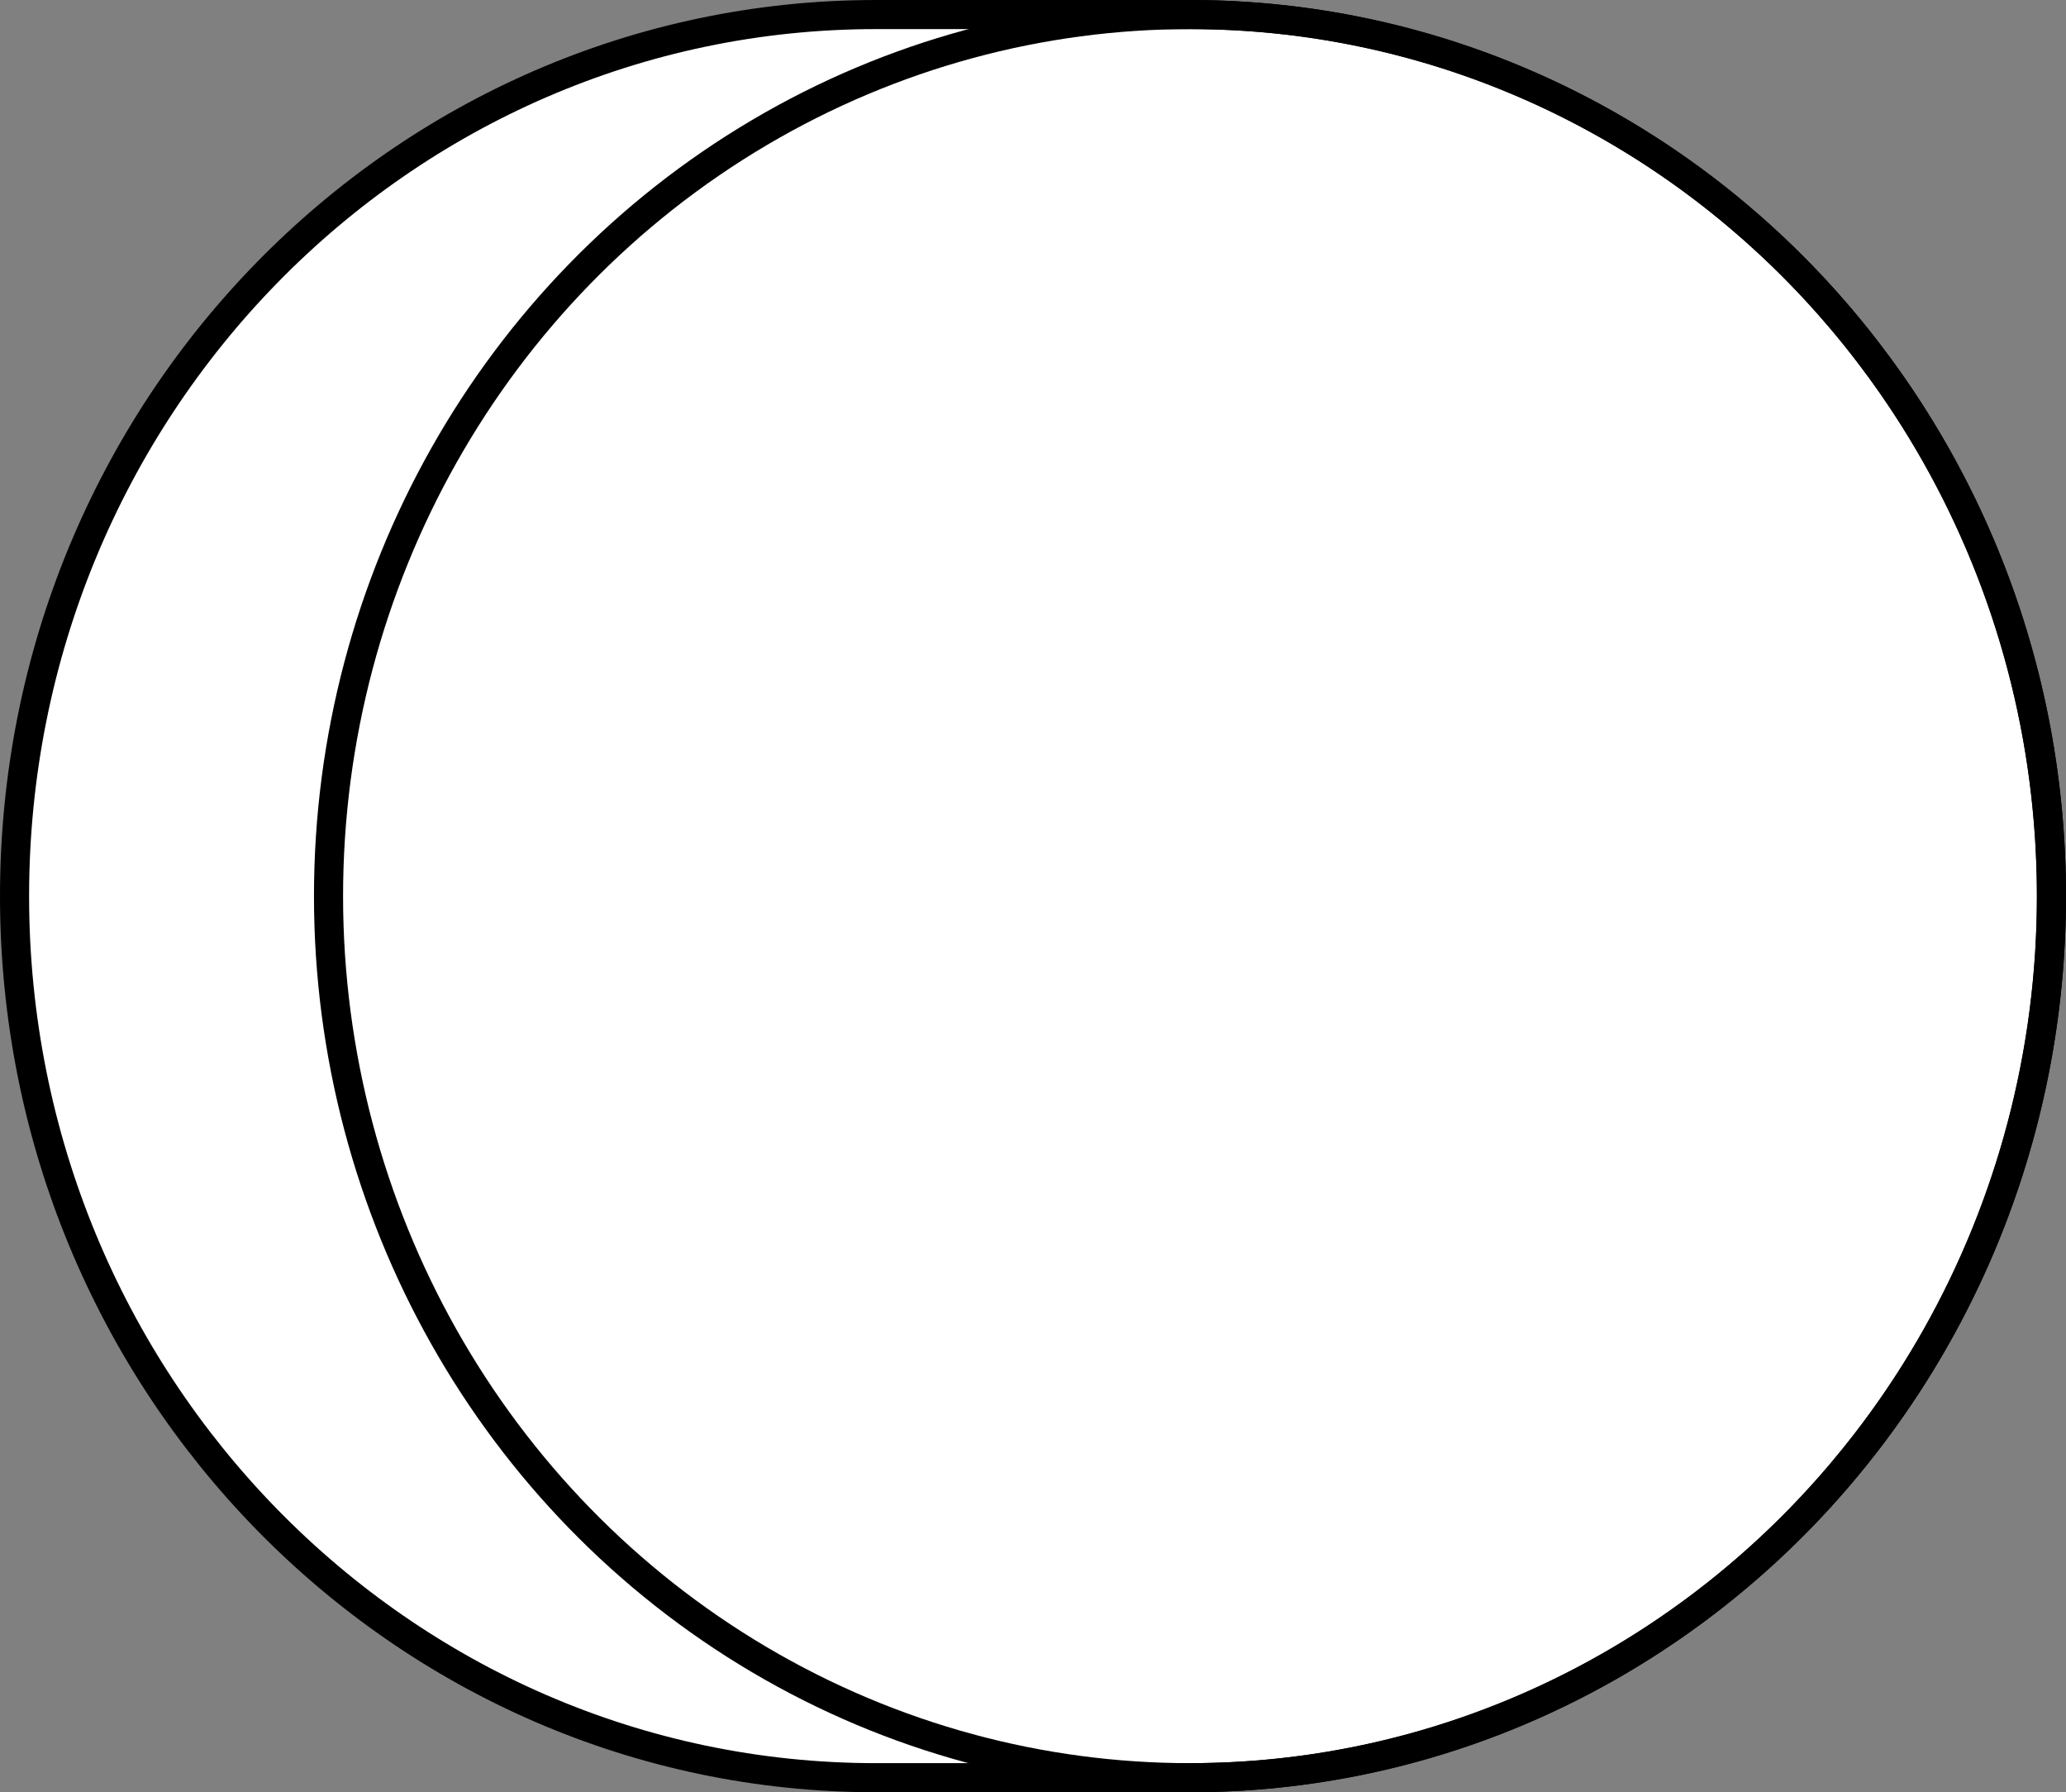
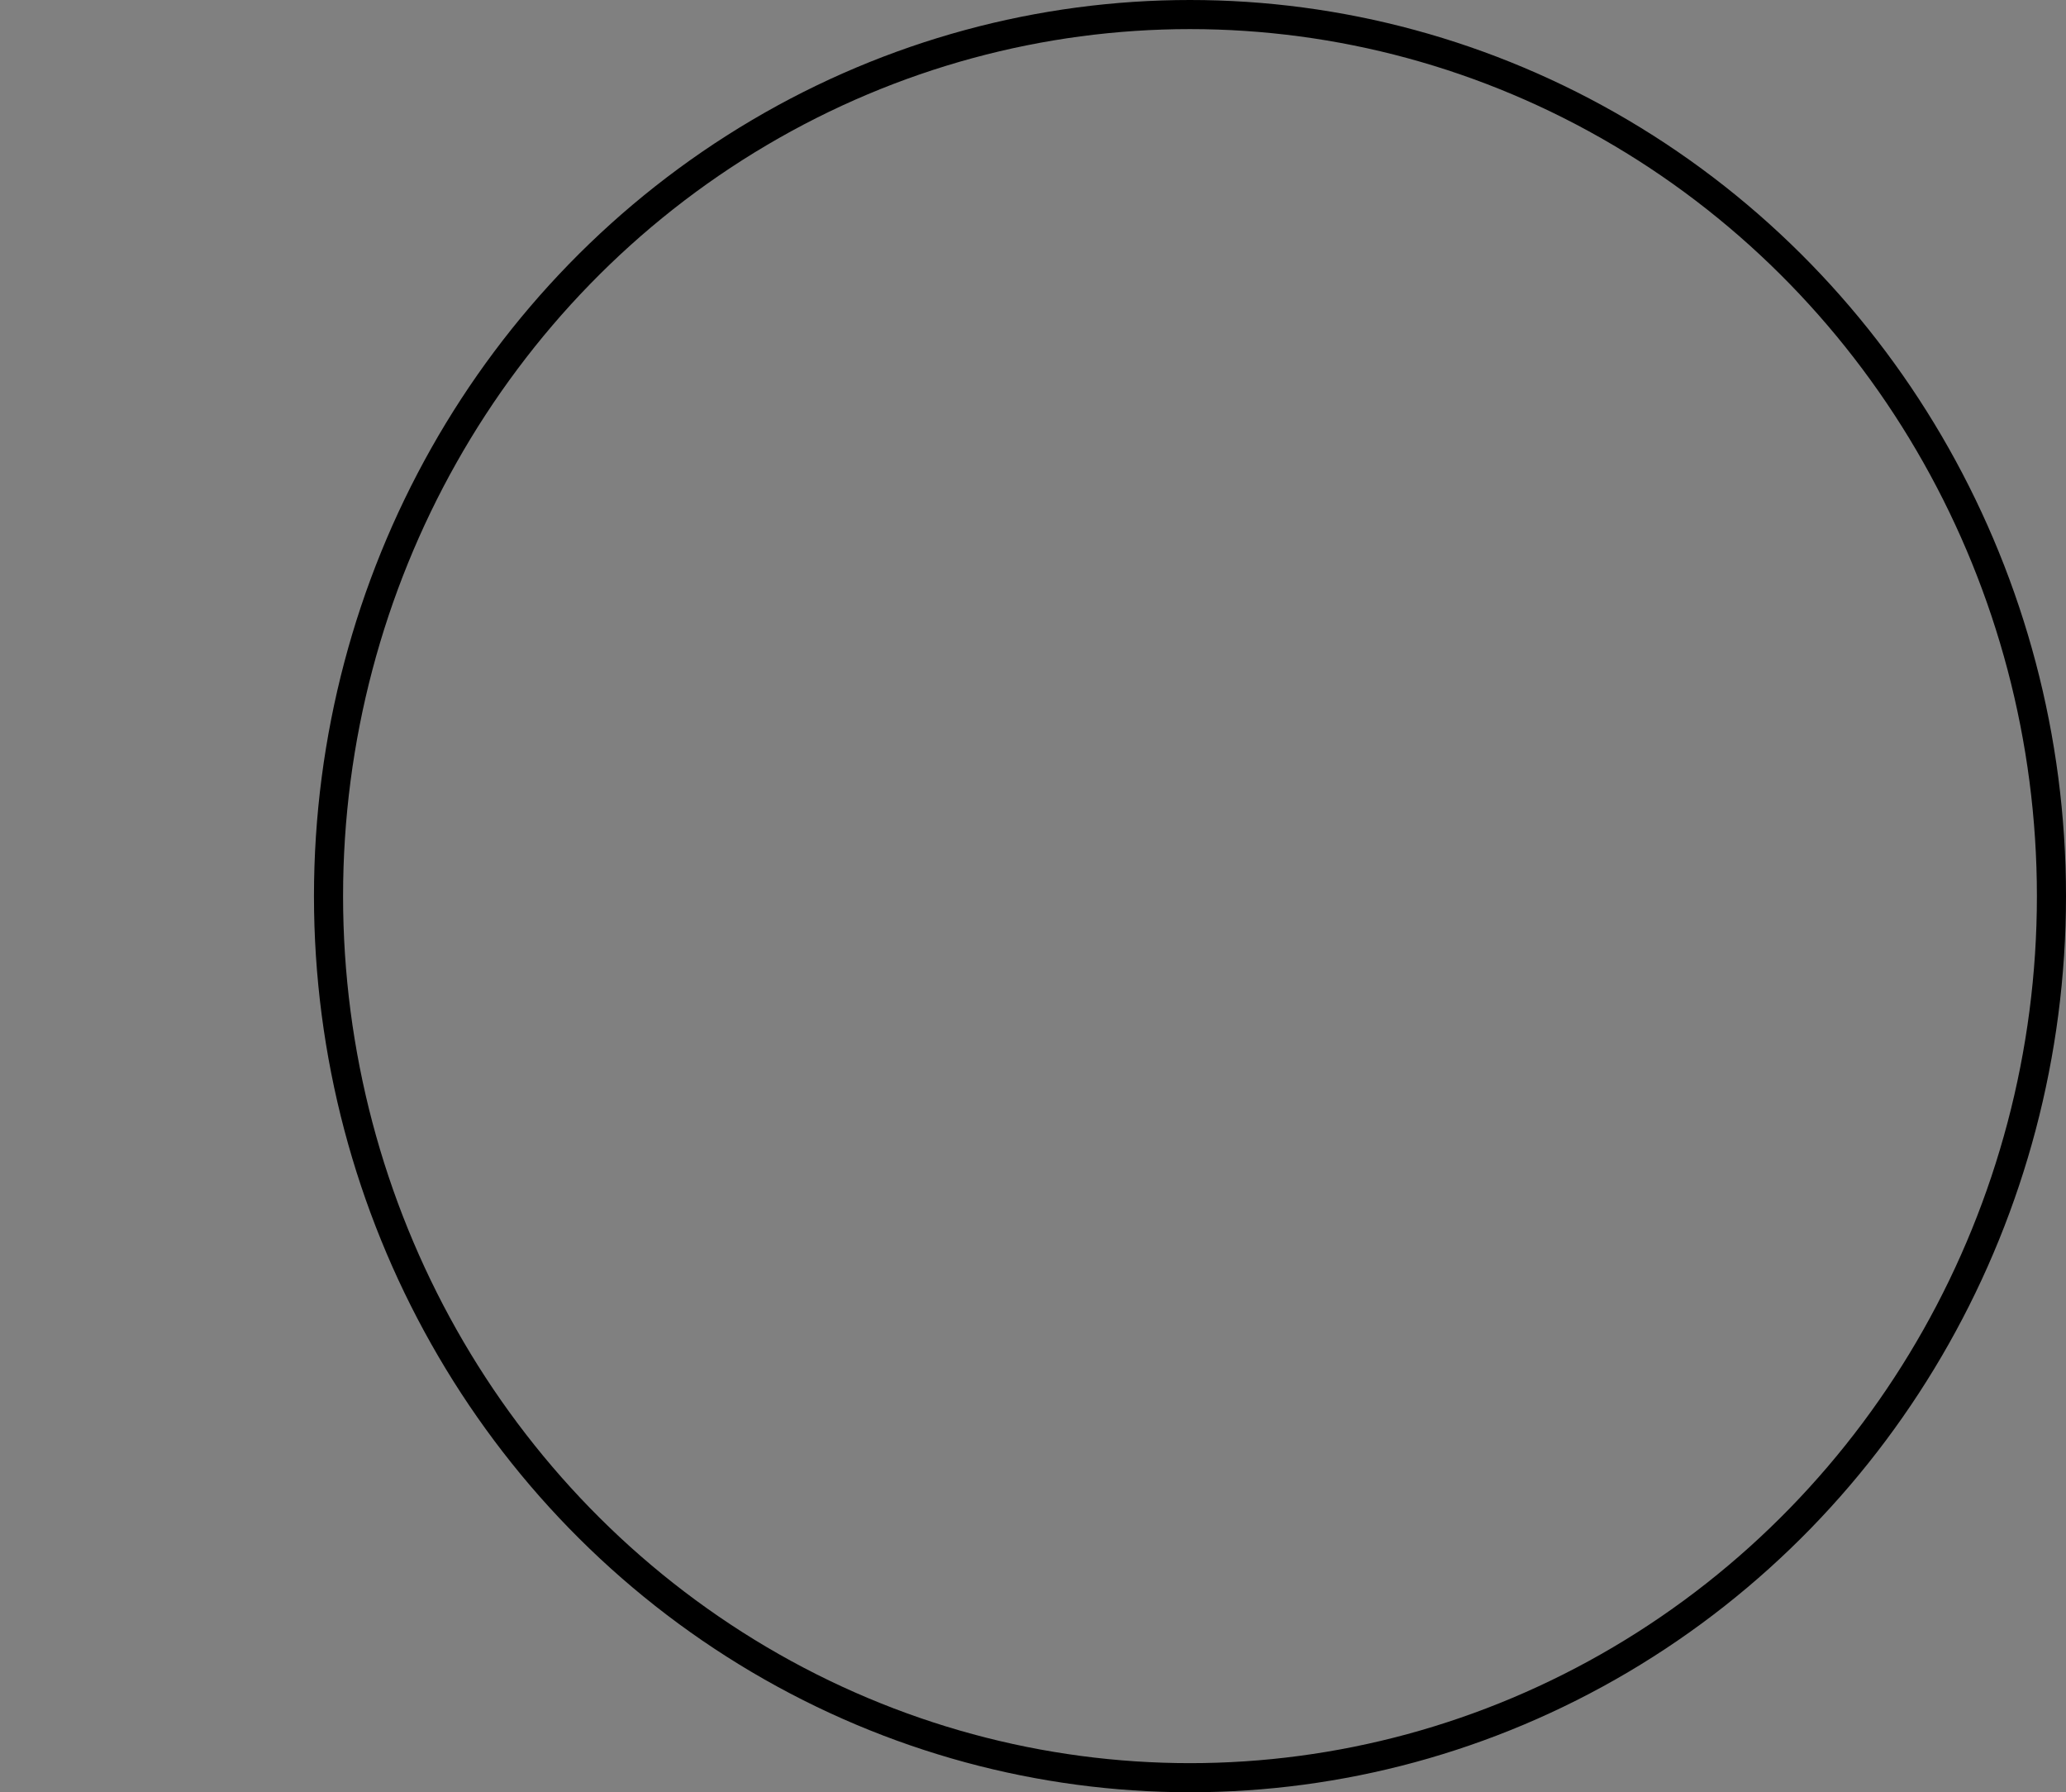
<svg xmlns="http://www.w3.org/2000/svg" version="1.1" id="image" x="0px" y="0px" width="56.8px" height="49.264px" viewBox="0 0 56.8 49.264" enable-background="new 0 0 56.8 49.264" xml:space="preserve">
  <rect x="0" y="0" width="56.8" height="49.264" fill="#808080" stroke="none" />
-   <path fill="#FFFFFF" stroke="#000000" stroke-width="0.8" stroke-miterlimit="10" d="M24.084,48.864  C11.004,48.864,0.4,38.015,0.4,24.632S11.004,0.4,24.084,0.4h8.632C45.796,0.4,56.4,11.249,56.4,24.632  S45.796,48.864,32.716,48.864H24.084z" />
  <ellipse fill="none" stroke="#000000" stroke-width="0.8" stroke-miterlimit="10" cx="32.716" cy="24.632" rx="23.684" ry="24.232" />
</svg>